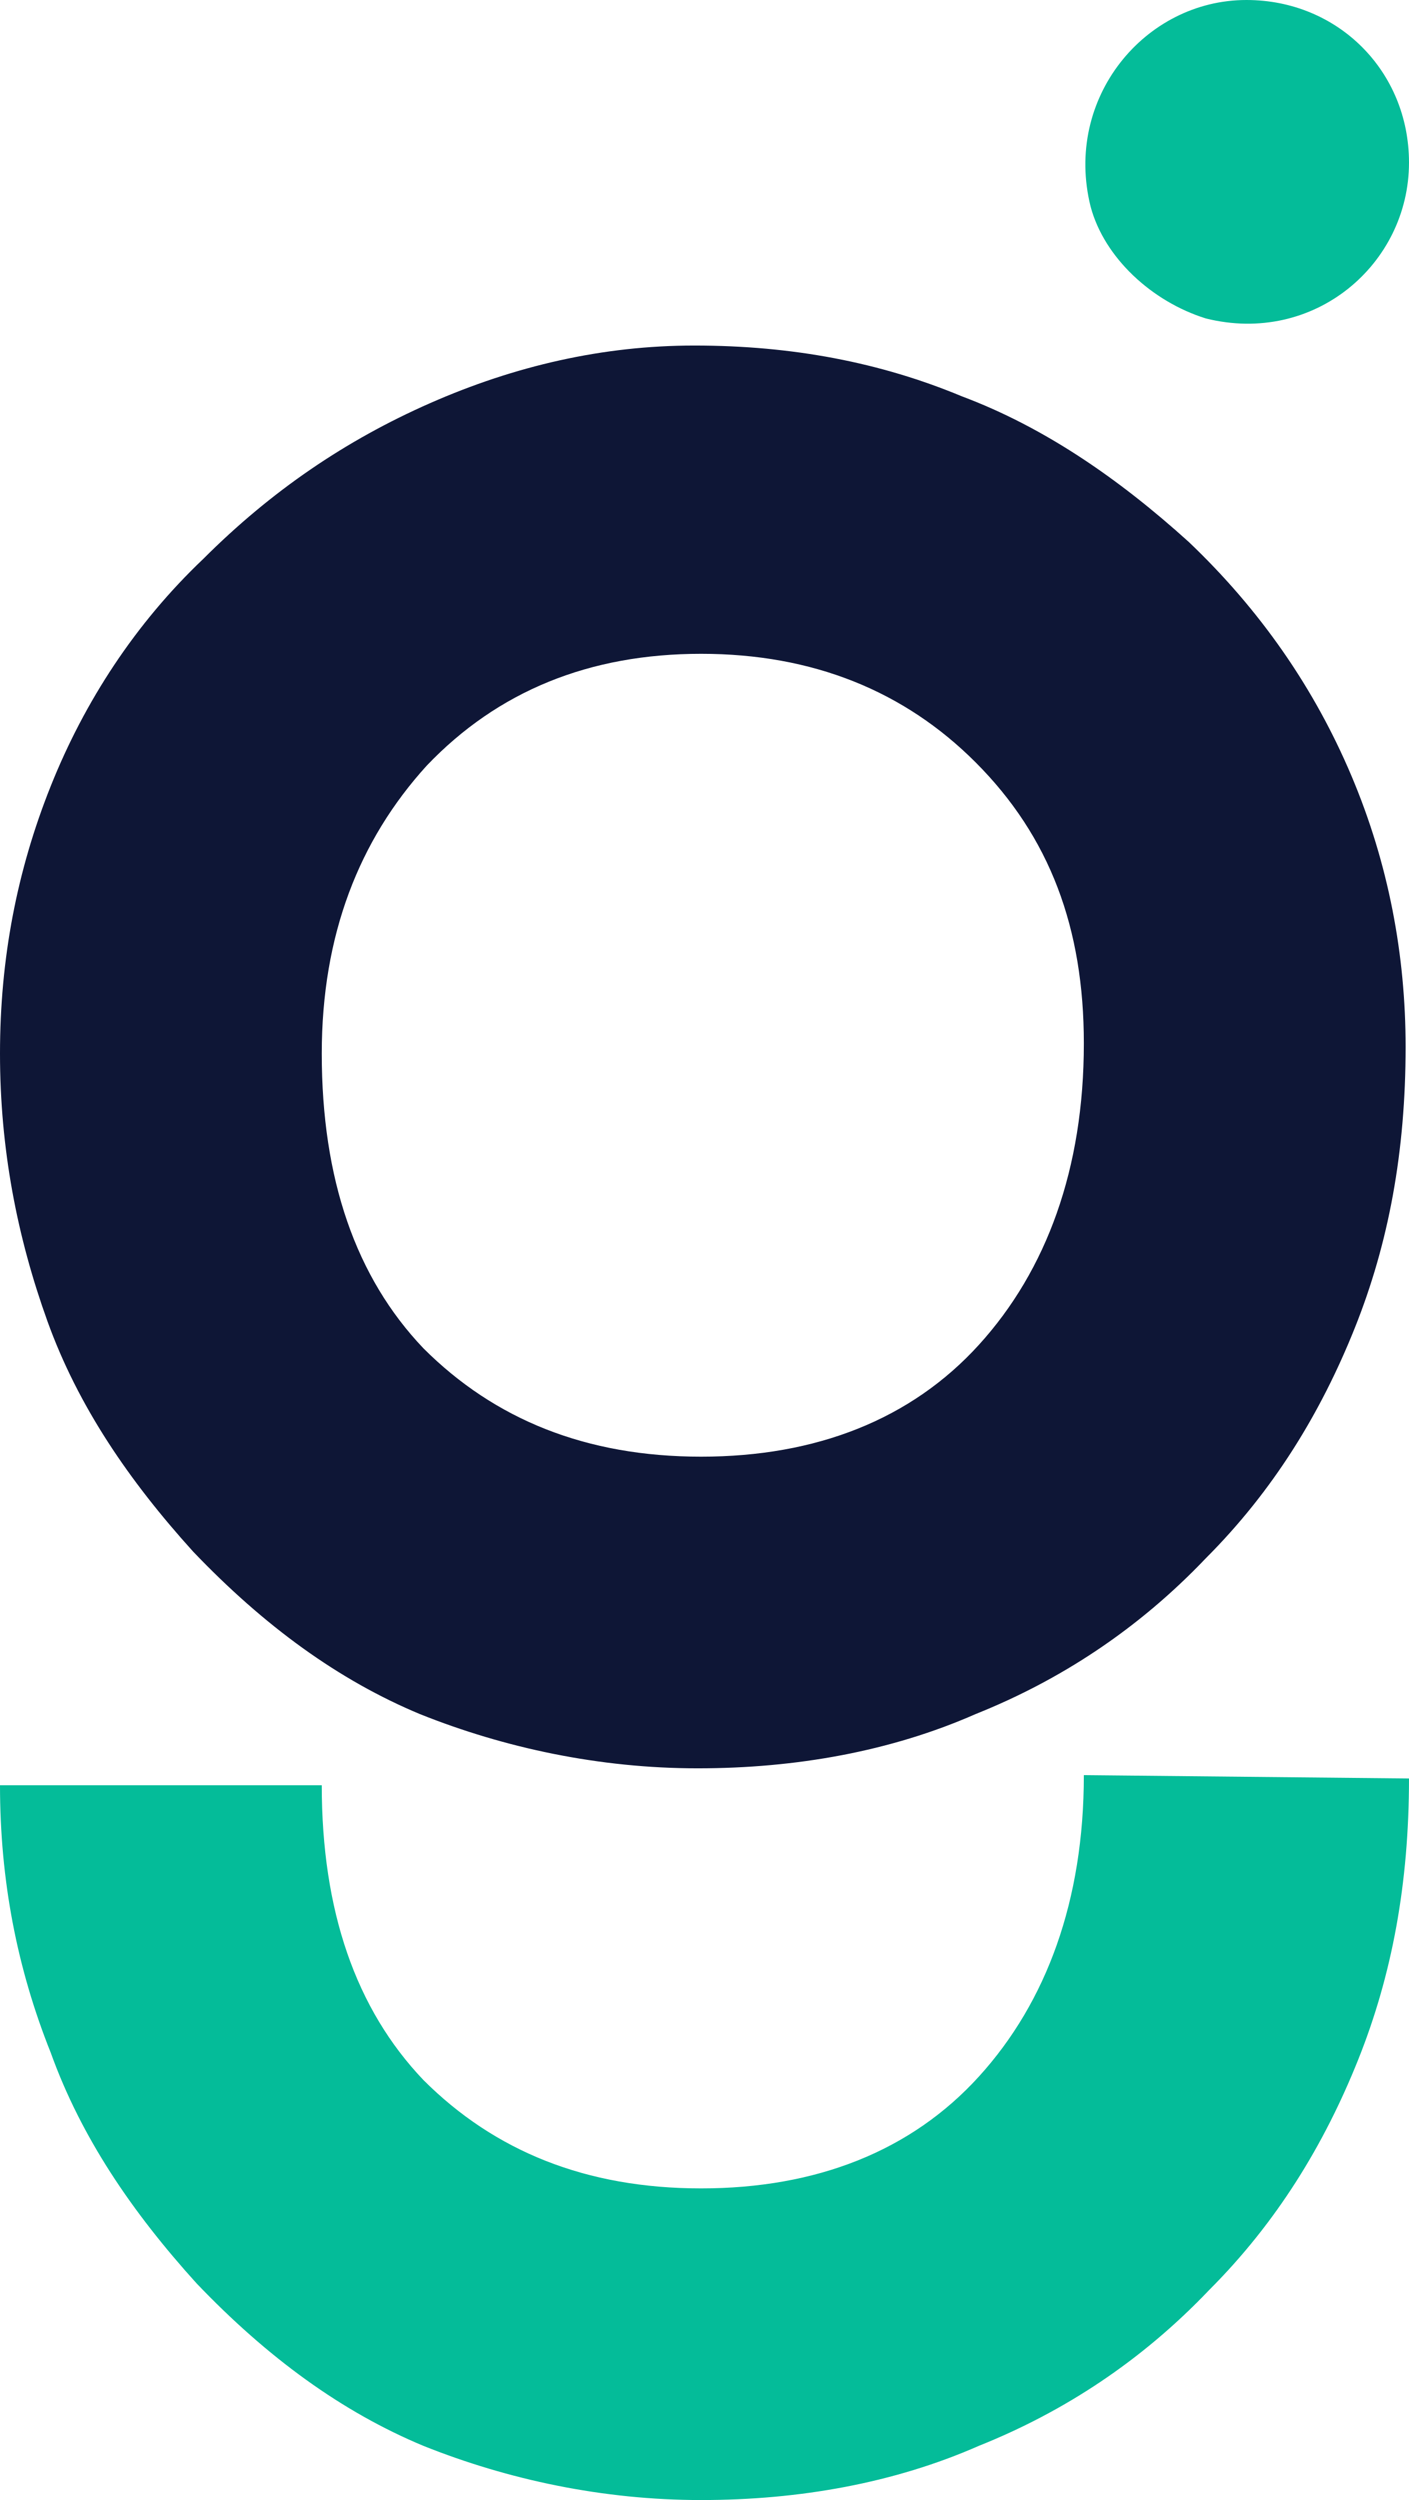
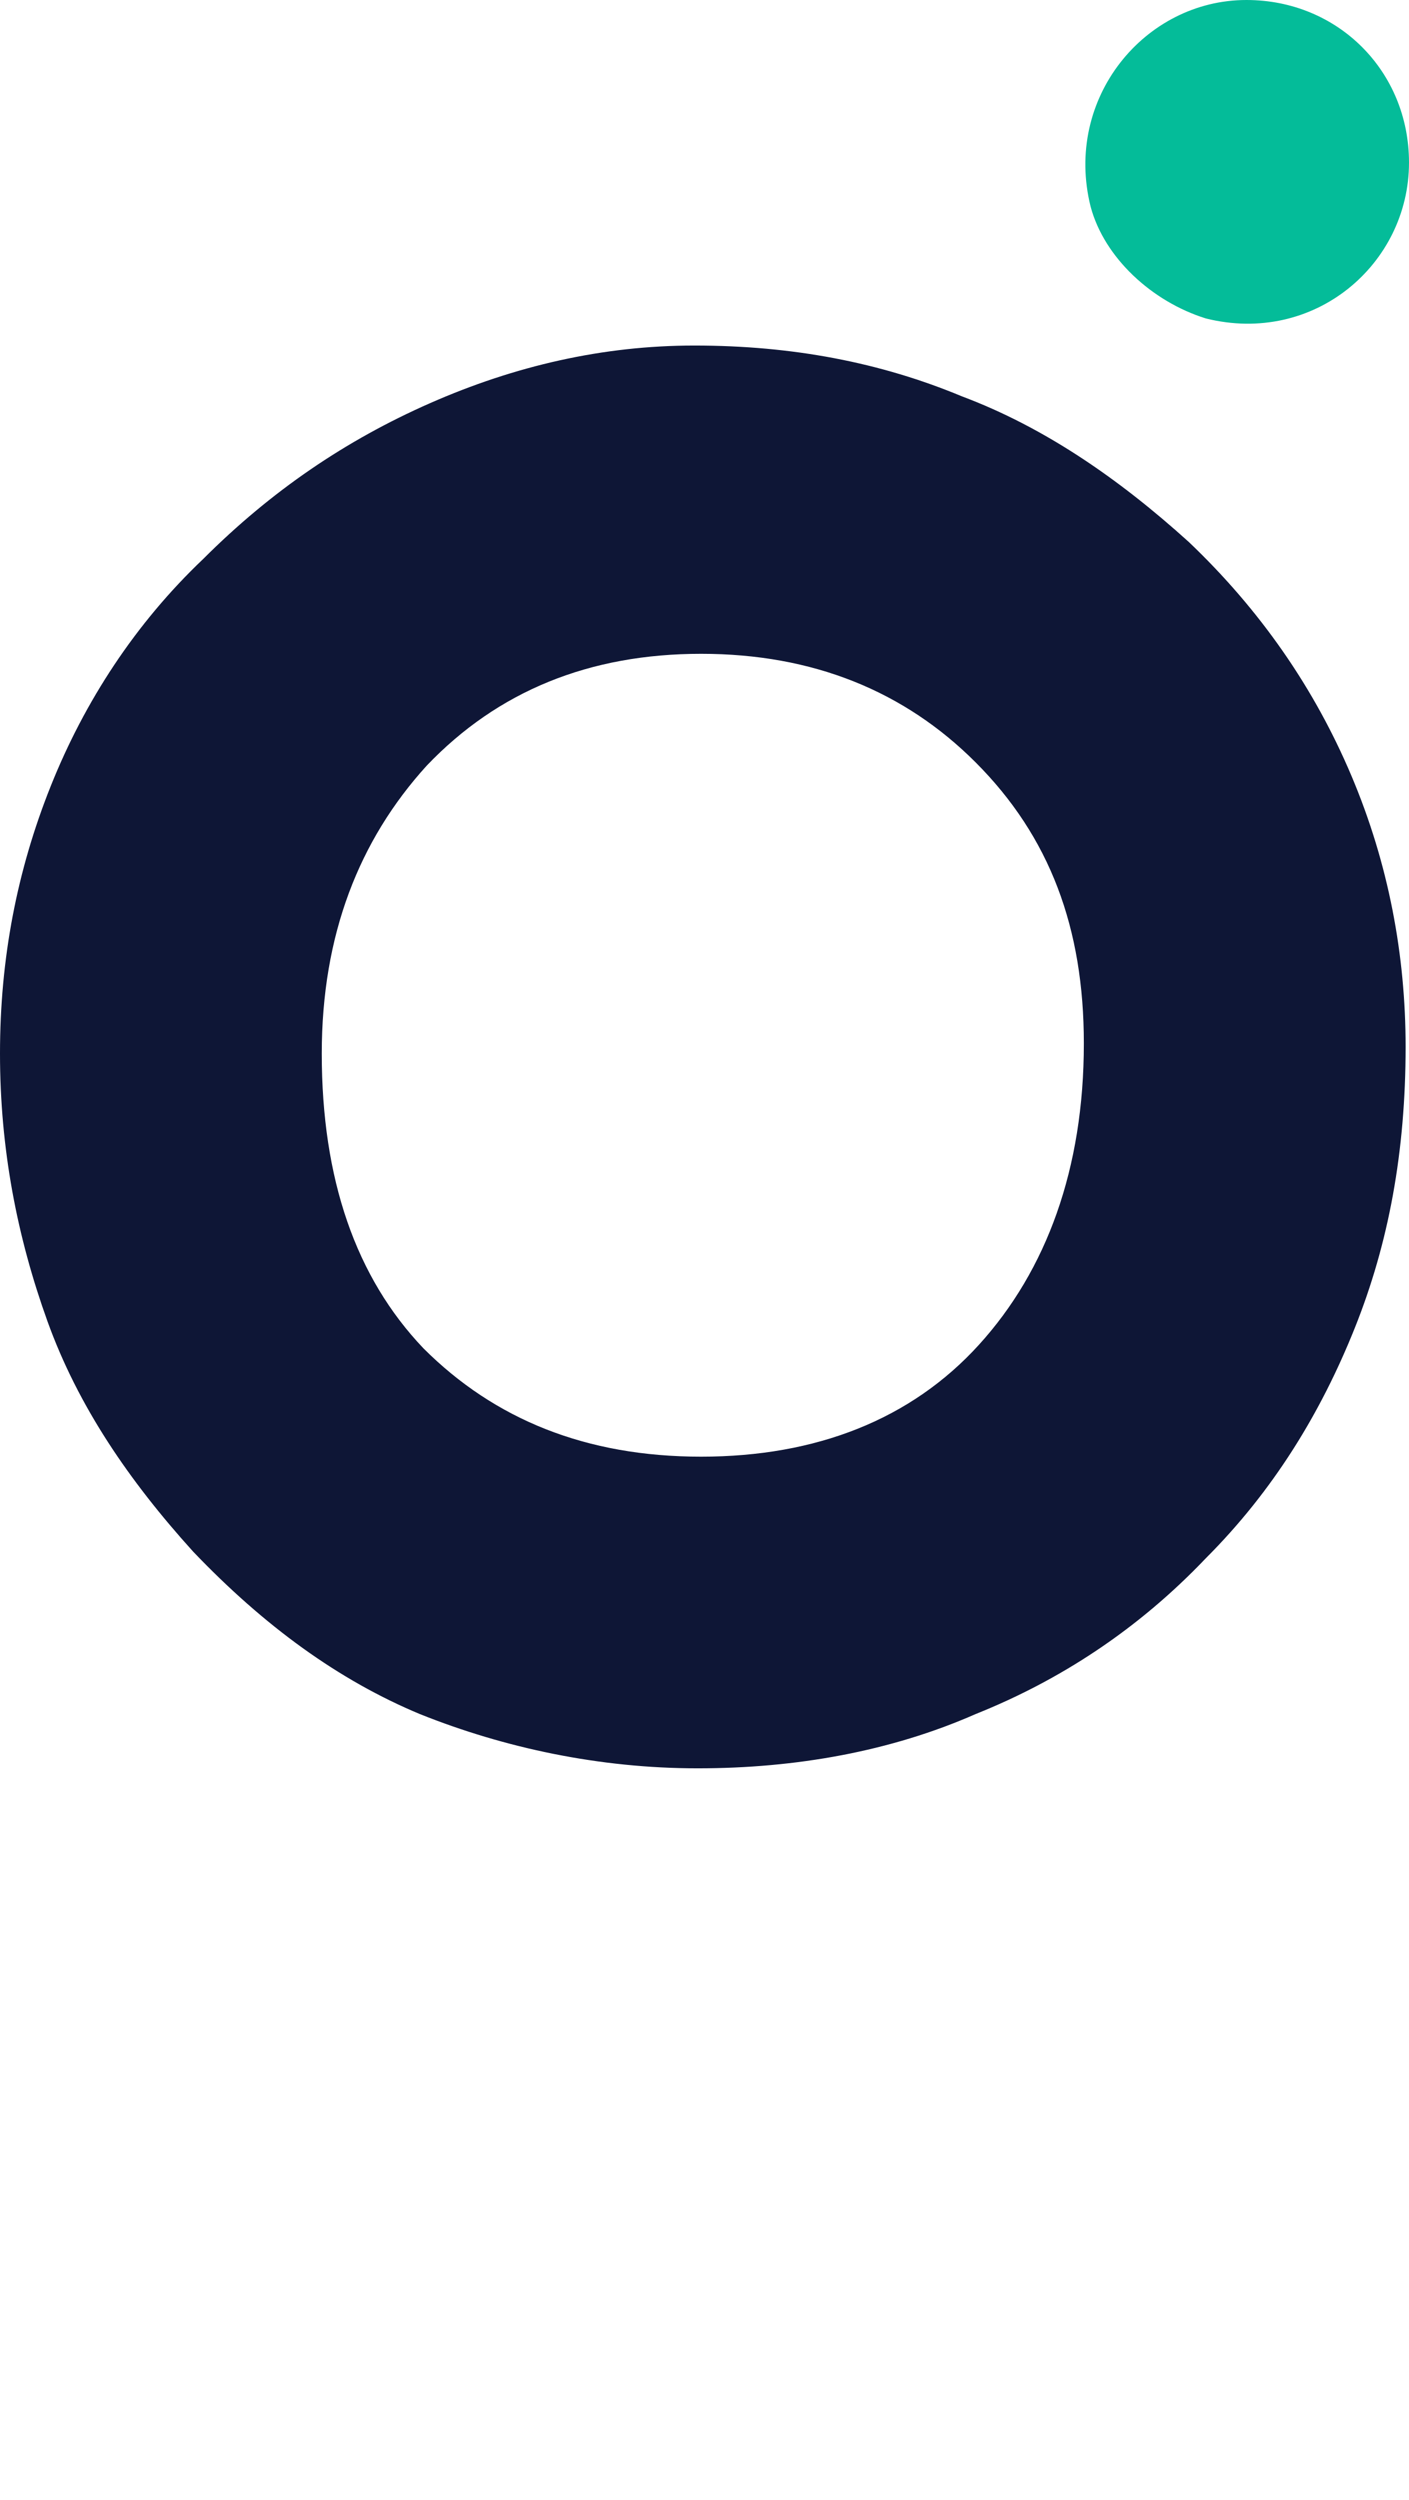
<svg xmlns="http://www.w3.org/2000/svg" id="Warstwa_2" data-name="Warstwa 2" viewBox="0 0 41.6 73.8">
  <defs>
    <style>
      .cls-1 {
        fill: #04bc99;
      }

      .cls-1, .cls-2 {
        stroke-width: 0px;
      }

      .cls-2 {
        fill: #0e1636;
      }
    </style>
  </defs>
  <g id="Warstwa_1-2" data-name="Warstwa 1">
-     <path class="cls-1" d="M9.5,52.7c0,3.7,1,6.6,3,8.7,2.1,2.1,4.8,3.2,8.2,3.2s6.2-1.1,8.2-3.3c2-2.2,3.1-5.2,3.1-8.9l9.6.1c0,3.1-.5,5.8-1.5,8.3s-2.4,4.8-4.4,6.8c-2,2.1-4.3,3.6-6.8,4.6-2.5,1.1-5.3,1.6-8.2,1.6s-5.7-.6-8.2-1.6c-2.4-1-4.6-2.6-6.7-4.8-1.9-2.1-3.4-4.3-4.3-6.8-1-2.5-1.5-5.1-1.5-7.9h9.5Z" />
    <path class="cls-1" d="M35.6,9.4c3.2.8,6-1.6,6-4.6,0-2.7-2.1-4.8-4.8-4.8-3,0-5.4,2.9-4.6,6.1.4,1.5,1.8,2.8,3.4,3.3Z" />
    <path class="cls-2" d="M9.5,31.1c0,3.7,1,6.6,3,8.7,2.1,2.1,4.8,3.2,8.2,3.2s6.2-1.1,8.2-3.3c2-2.2,3.1-5.2,3.1-8.9,0-3.4-1-6.1-3.2-8.3-2.1-2.1-4.8-3.2-8.1-3.2s-6,1.1-8.1,3.3c-2,2.2-3.1,5-3.1,8.5ZM0,31.1C0,28.3.5,25.7,1.5,23.2s2.5-4.8,4.5-6.7c2-2,4.2-3.5,6.7-4.6s5.1-1.7,7.8-1.7c2.9,0,5.5.5,7.9,1.5,2.4.9,4.6,2.4,6.7,4.3,2.1,2,3.7,4.3,4.8,6.9,1.1,2.6,1.6,5.3,1.6,8,0,3.1-.5,5.8-1.5,8.3s-2.4,4.8-4.4,6.8c-2,2.1-4.3,3.6-6.8,4.6-2.5,1.1-5.3,1.6-8.2,1.6s-5.7-.6-8.2-1.6c-2.4-1-4.6-2.6-6.7-4.8-1.9-2.1-3.4-4.3-4.3-6.8C.5,36.5,0,33.9,0,31.1Z" />
  </g>
</svg>